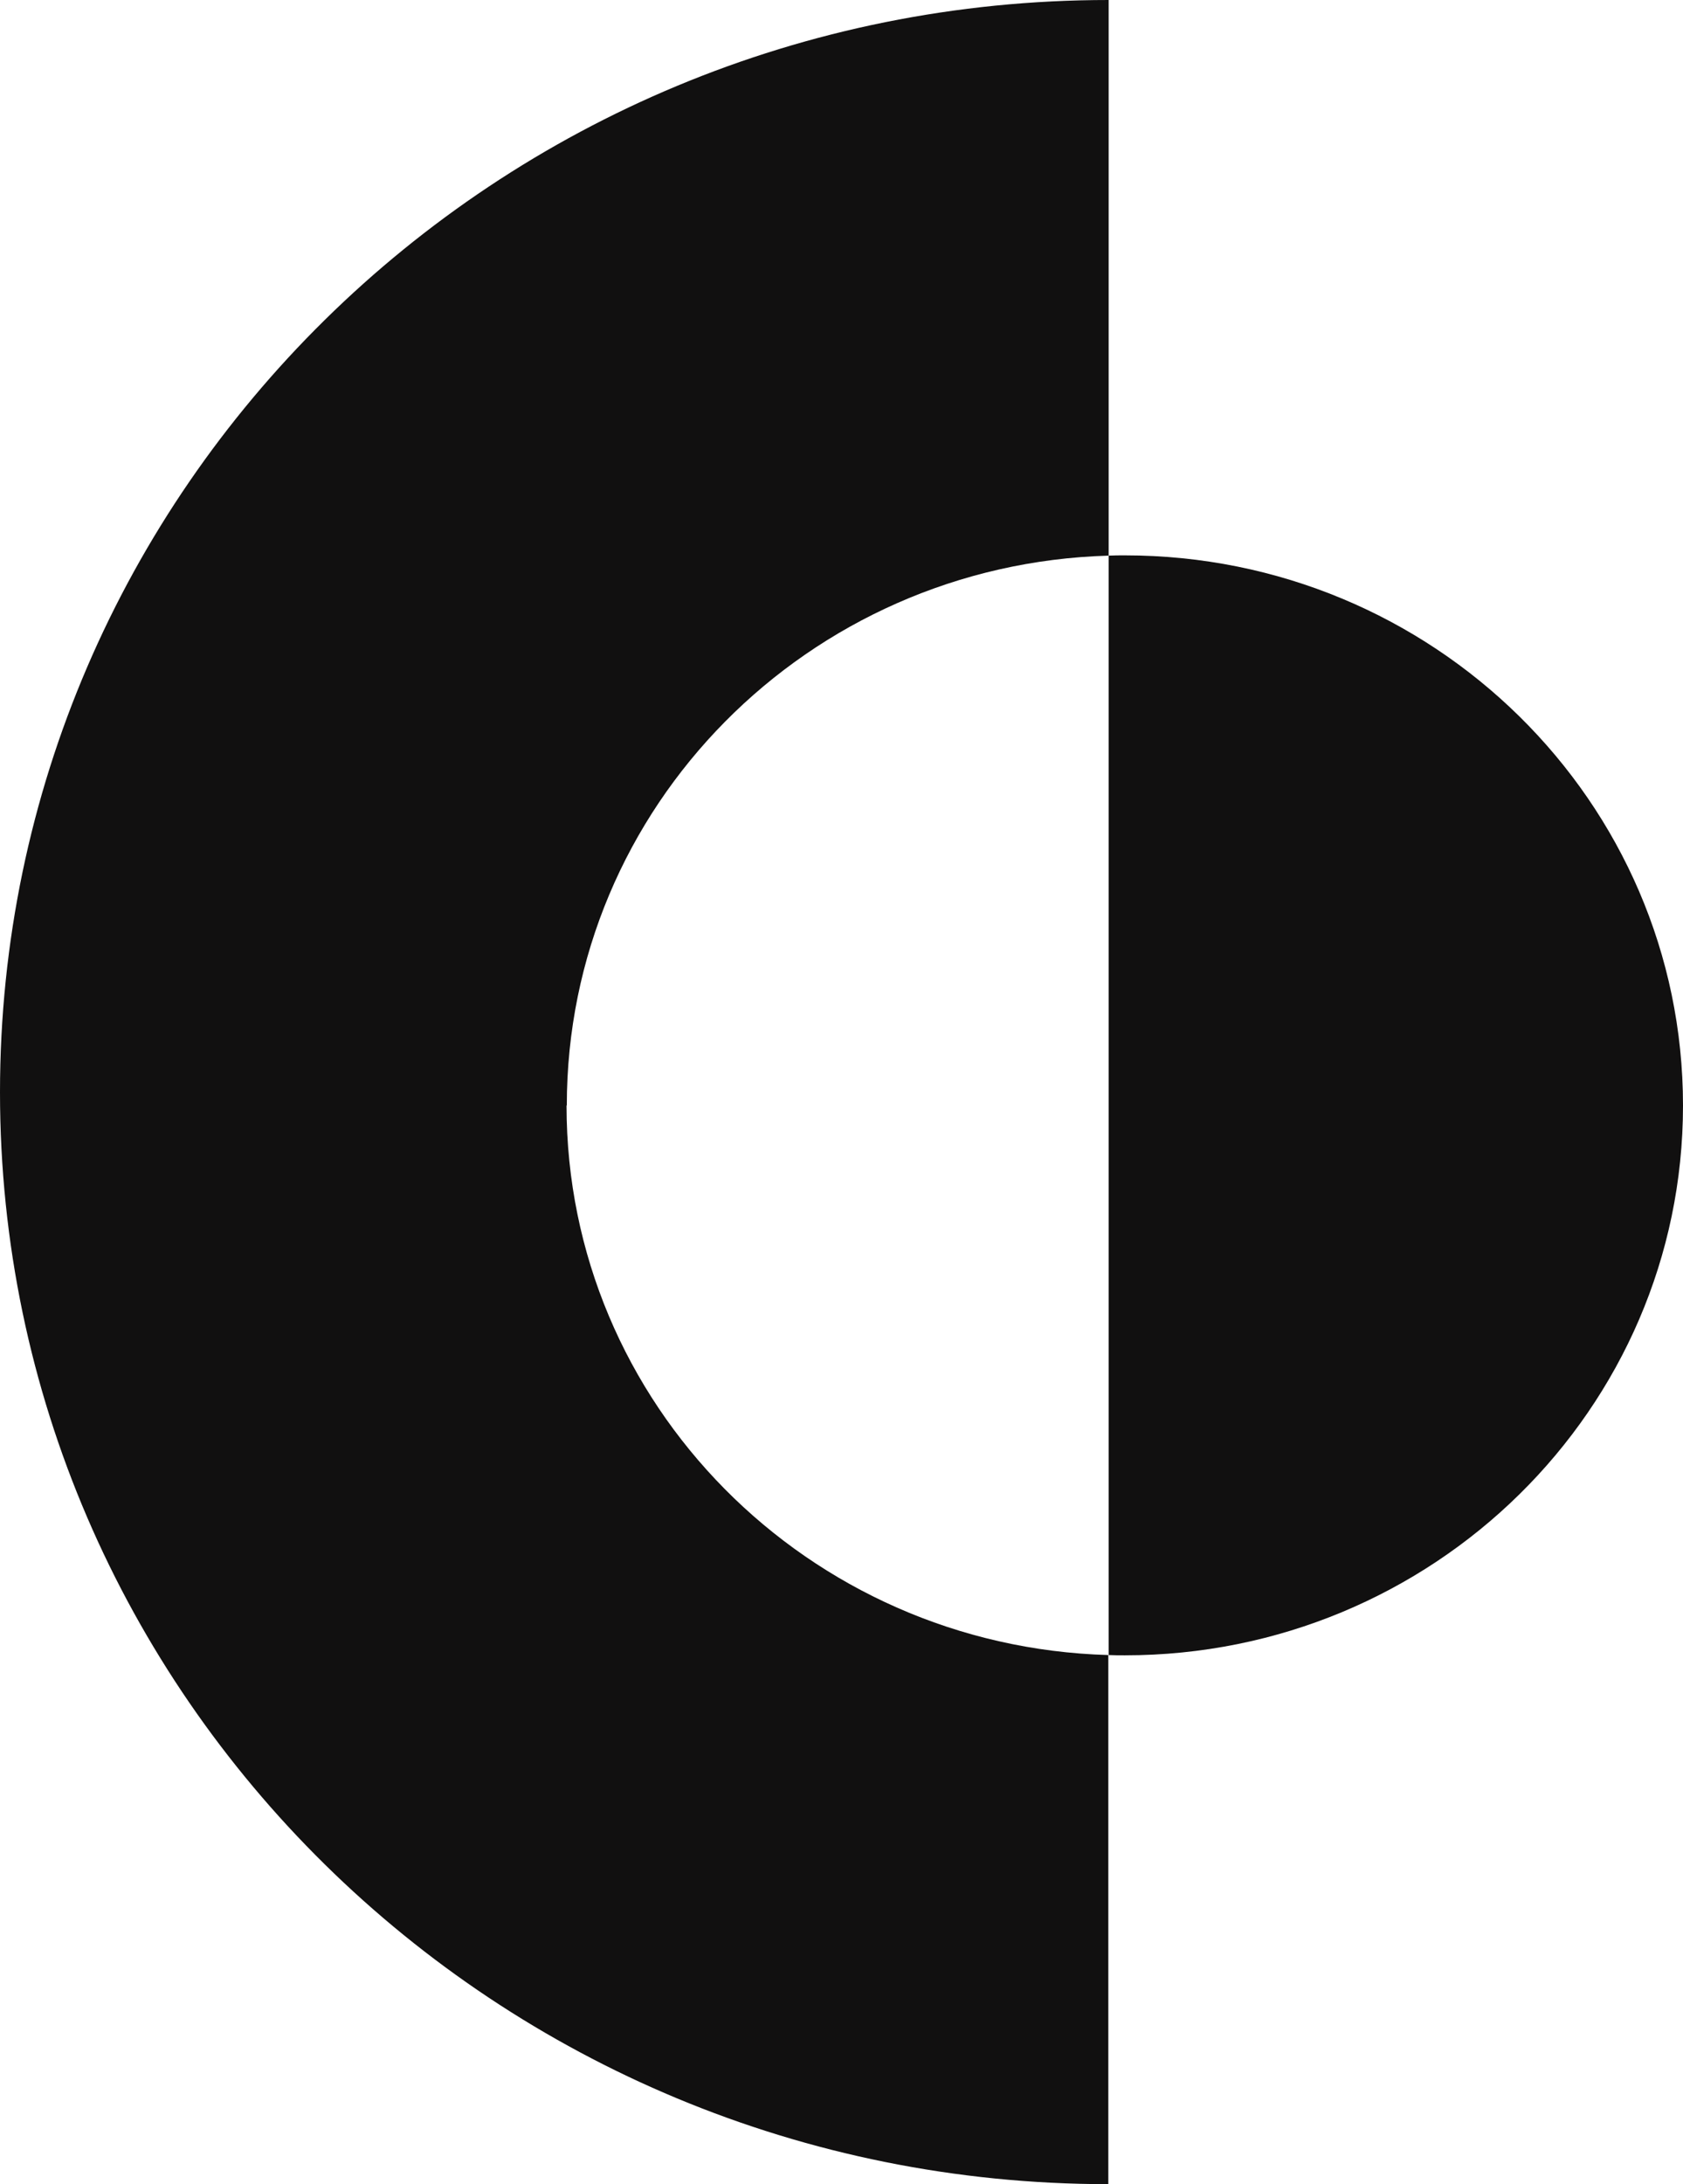
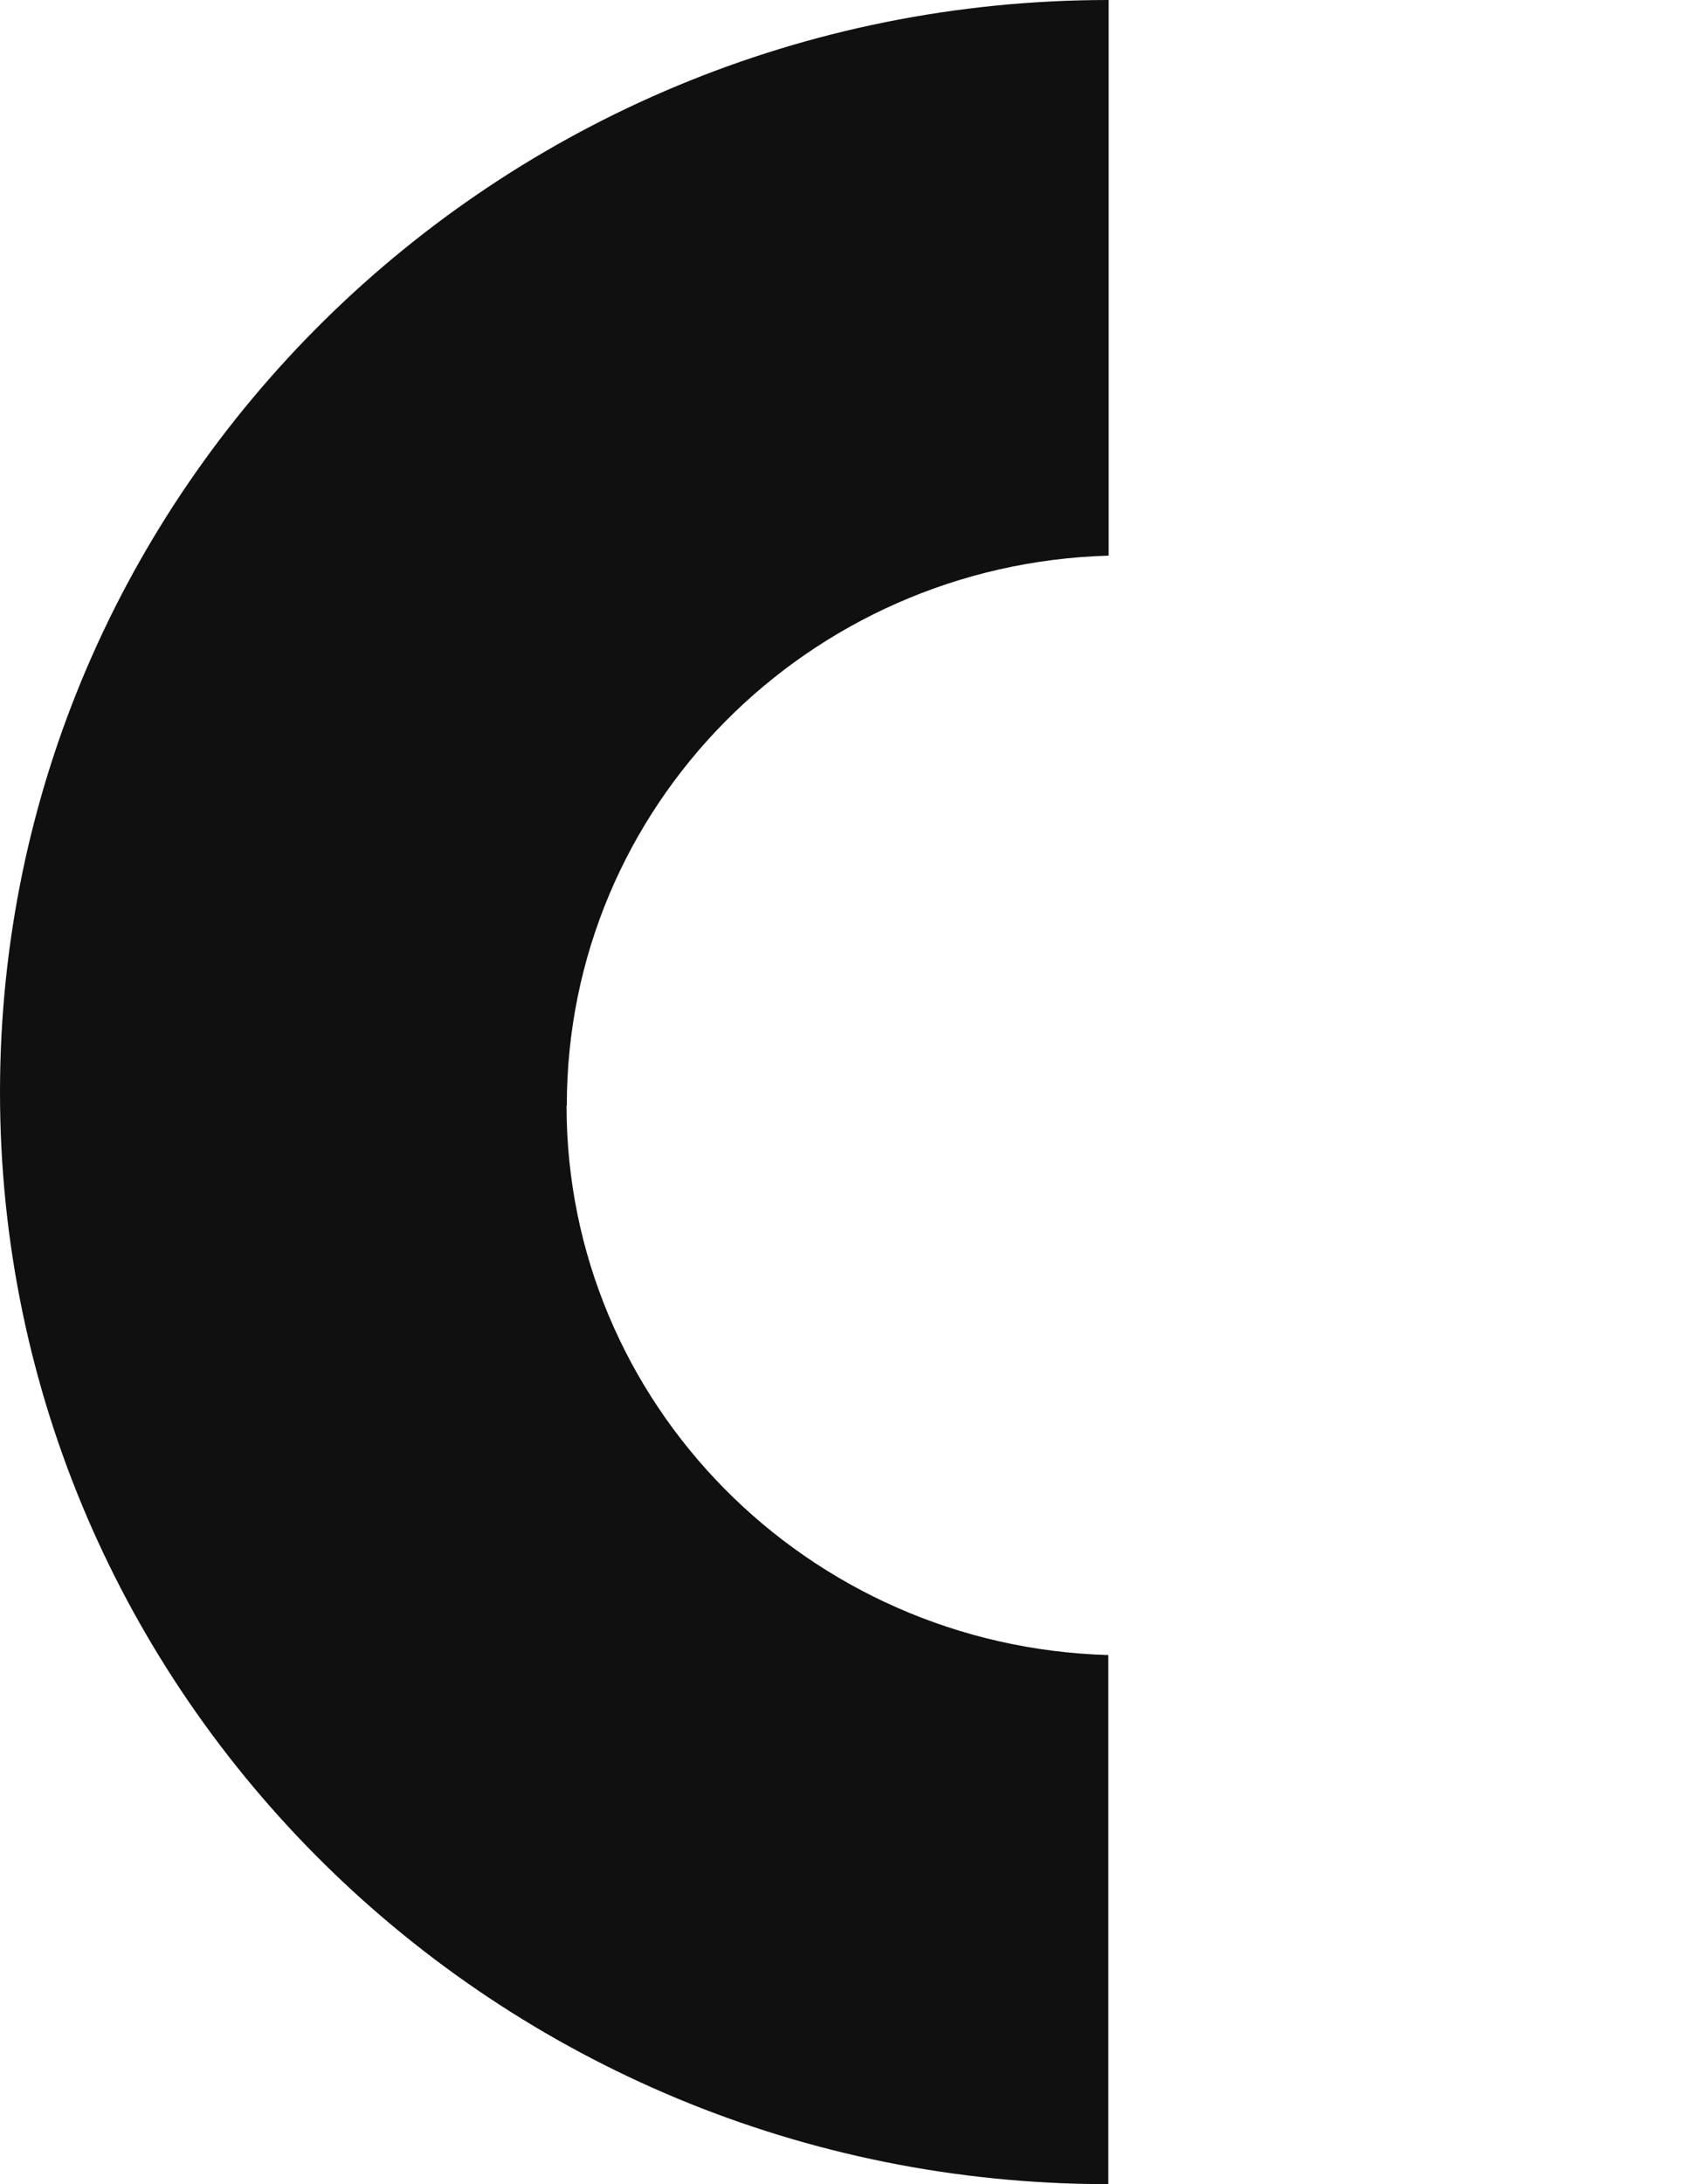
<svg xmlns="http://www.w3.org/2000/svg" width="37" height="48" viewBox="0 0 37 48" fill="none">
  <g clip-path="url(#clip0_249_916)">
    <path d="M12.455 24.295C12.455 30.85 17.754 36.184 24.366 36.372V48C10.912 48 0 37.253 0 24.003C0 10.753 10.912 0 24.373 0V12.211C17.76 12.399 12.461 17.733 12.461 24.295H12.455Z" fill="#111010" />
-     <path d="M37 24.295C37 30.965 31.504 36.378 24.73 36.378C24.613 36.378 24.49 36.378 24.373 36.372V12.211C24.49 12.205 24.613 12.205 24.73 12.205C31.504 12.205 37 17.618 37 24.295Z" fill="#111010" />
  </g>
  <defs>
    <clipPath id="clip0_249_916">
      <rect width="37" height="48" fill="white" />
    </clipPath>
  </defs>
</svg>